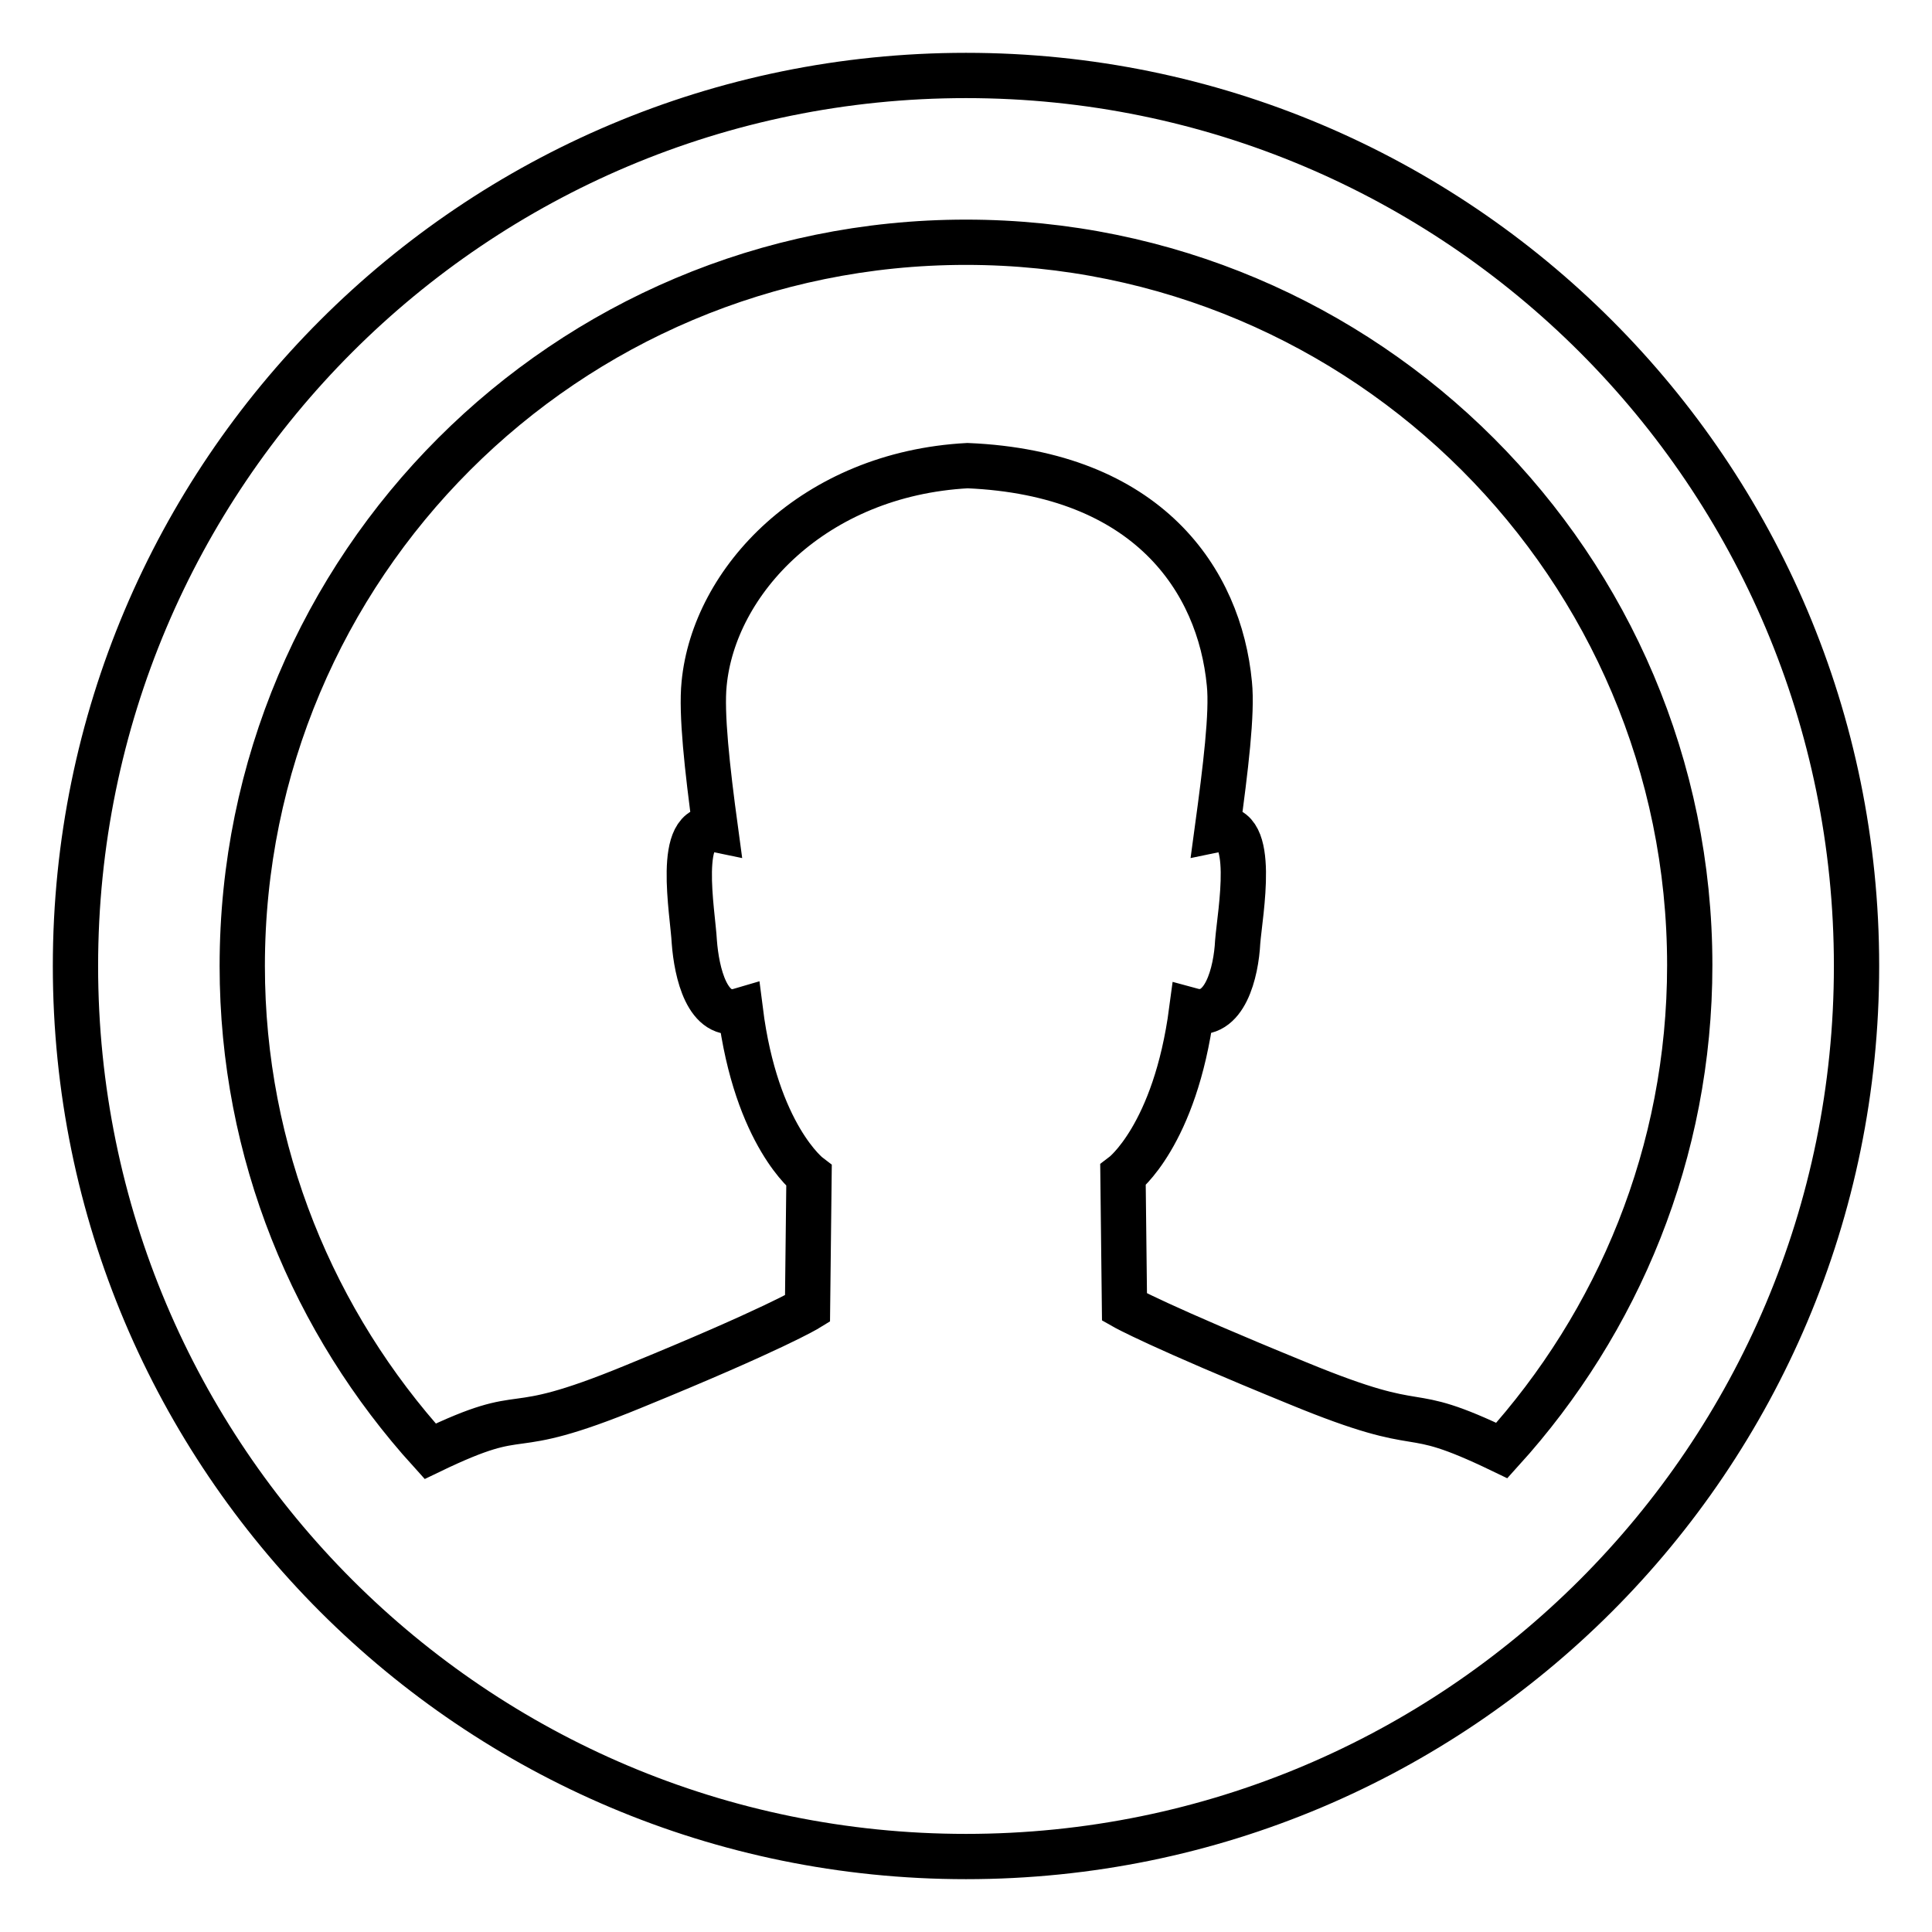
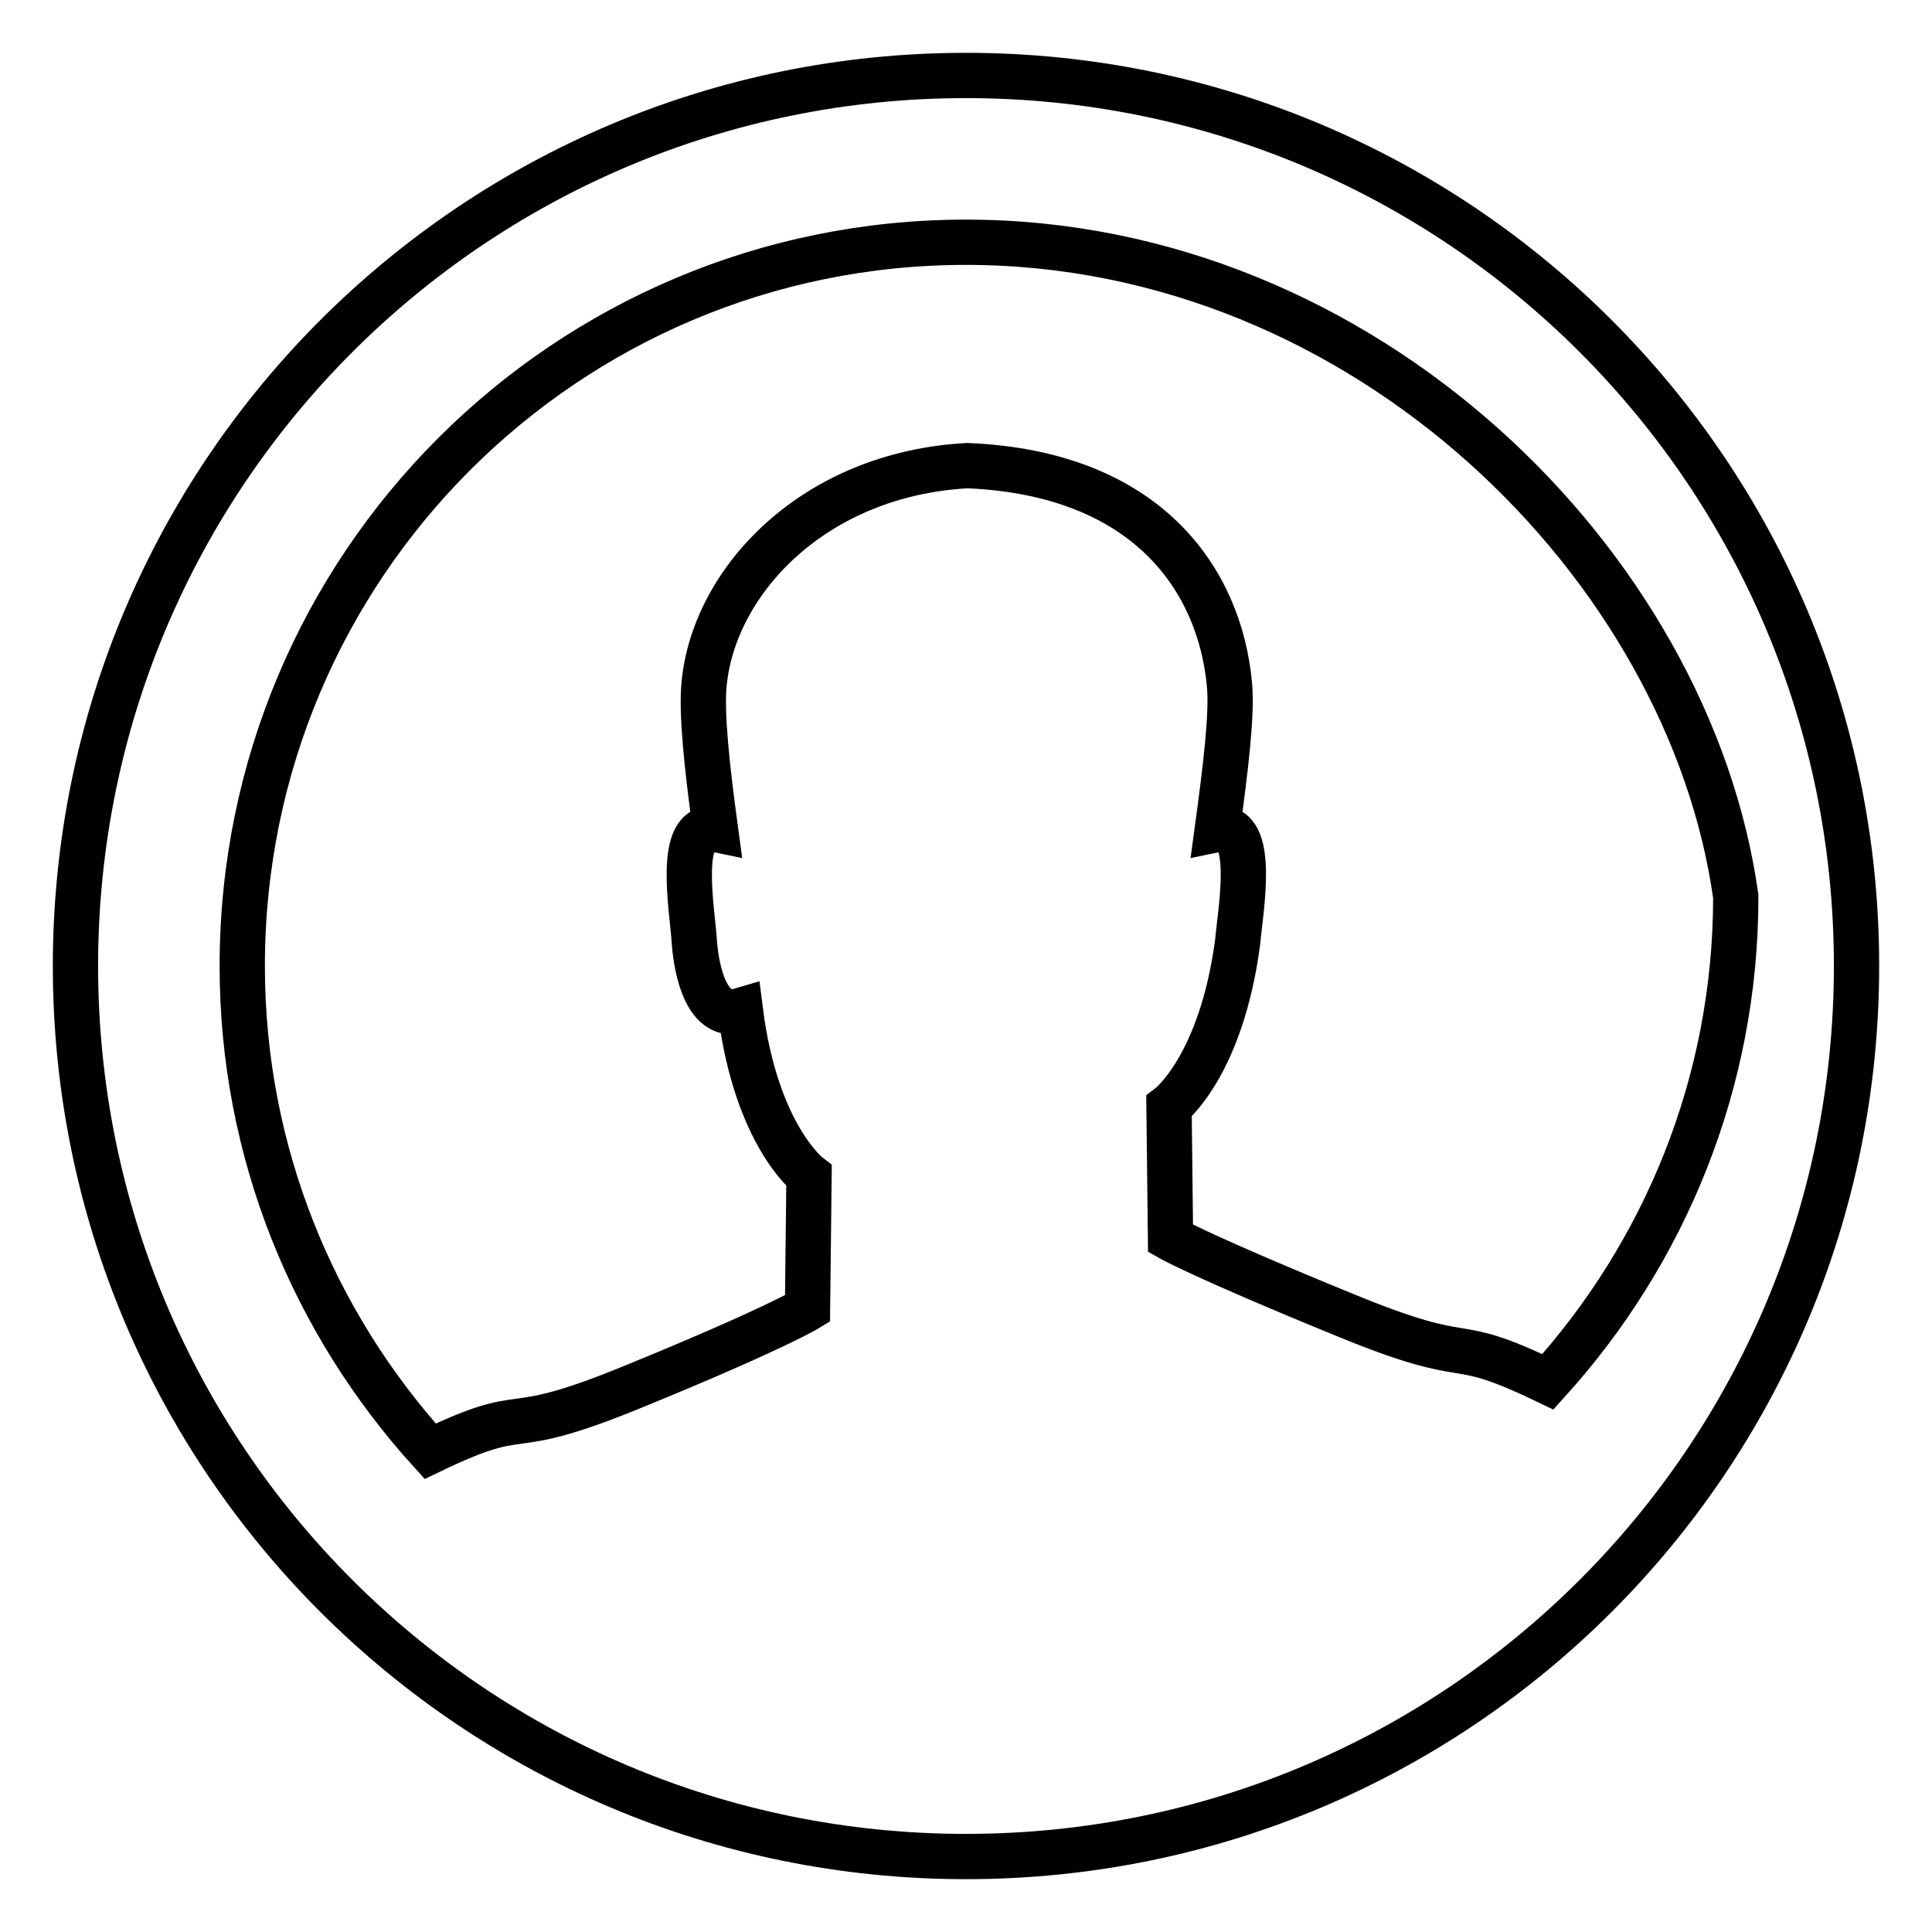
<svg xmlns="http://www.w3.org/2000/svg" version="1.1" x="0px" y="0px" viewBox="0 0 256 256" enable-background="new 0 0 256 256" xml:space="preserve">
  <g>
-     <path stroke-width="6" fill-opacity="0" stroke="#000000" d="M128,246c-65.2,0-118-52.8-118-118S62.8,10,128,10c65.2,0,118,52.8,118,118C246,193.2,193.2,246,128,246 L128,246z M128,32.1c-53,0-95.9,42.9-95.9,95.9c0,24.8,9.5,47.3,24.9,64.3c13.9-6.7,8.8-1.1,27-8.6c18.6-7.6,23-10.3,23-10.3 l0.2-17.6c0,0-7-5.3-9.1-21.9c-4.4,1.3-5.8-5.1-6.1-9.1c-0.2-3.9-2.5-16,2.8-14.9c-1.1-8.1-1.9-15.4-1.5-19.3 c1.3-13.6,14.5-27.8,34.9-28.9c23.9,1,33.4,15.2,34.7,28.9c0.4,3.9-0.5,11.2-1.6,19.3c5.3-1.1,3,11.1,2.7,14.9 c-0.2,4-1.7,10.3-6.1,9.1c-2.2,16.6-9.1,21.8-9.1,21.8l0.2,17.5c0,0,4.4,2.5,23,10.1c18.2,7.5,13.1,2.2,27,8.9 c15.4-17,24.9-39.5,24.9-64.3C223.9,75.1,181,32.1,128,32.1L128,32.1z" />
+     <path stroke-width="6" fill-opacity="0" stroke="#000000" d="M128,246c-65.2,0-118-52.8-118-118S62.8,10,128,10c65.2,0,118,52.8,118,118C246,193.2,193.2,246,128,246 L128,246z M128,32.1c-53,0-95.9,42.9-95.9,95.9c0,24.8,9.5,47.3,24.9,64.3c13.9-6.7,8.8-1.1,27-8.6c18.6-7.6,23-10.3,23-10.3 l0.2-17.6c0,0-7-5.3-9.1-21.9c-4.4,1.3-5.8-5.1-6.1-9.1c-0.2-3.9-2.5-16,2.8-14.9c-1.1-8.1-1.9-15.4-1.5-19.3 c1.3-13.6,14.5-27.8,34.9-28.9c23.9,1,33.4,15.2,34.7,28.9c0.4,3.9-0.5,11.2-1.6,19.3c5.3-1.1,3,11.1,2.7,14.9 c-2.2,16.6-9.1,21.8-9.1,21.8l0.2,17.5c0,0,4.4,2.5,23,10.1c18.2,7.5,13.1,2.2,27,8.9 c15.4-17,24.9-39.5,24.9-64.3C223.9,75.1,181,32.1,128,32.1L128,32.1z" />
  </g>
</svg>